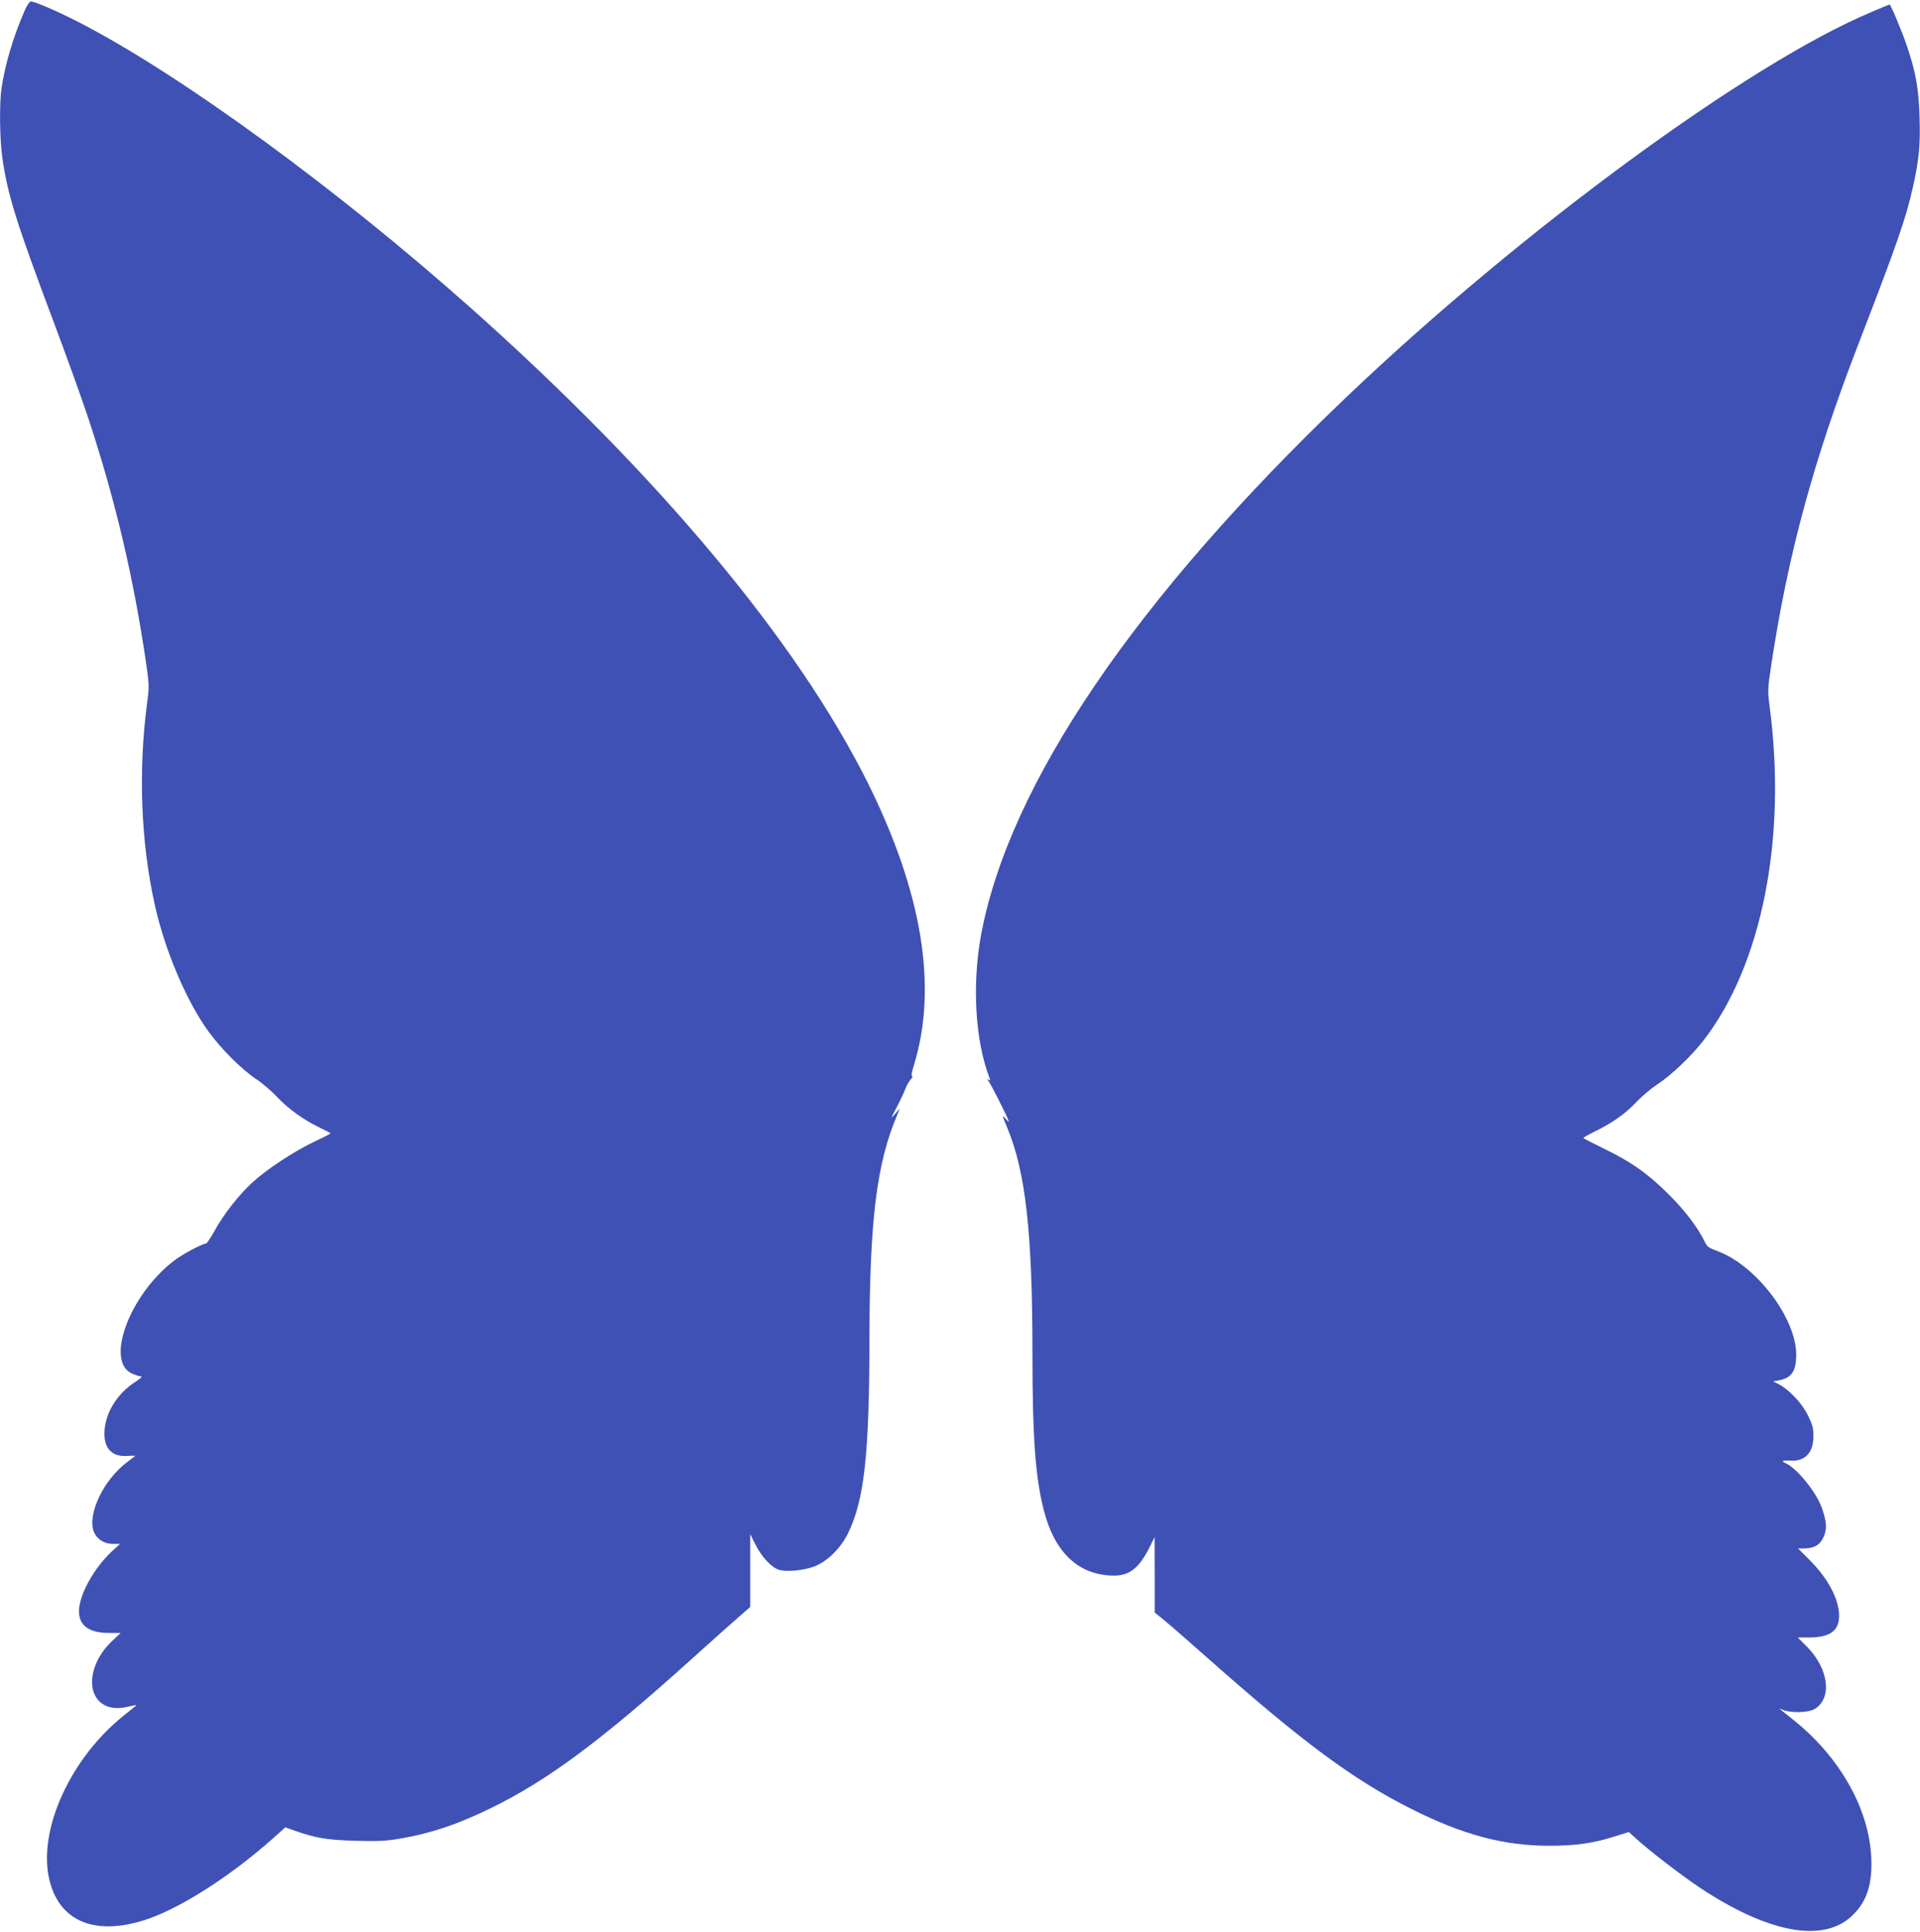
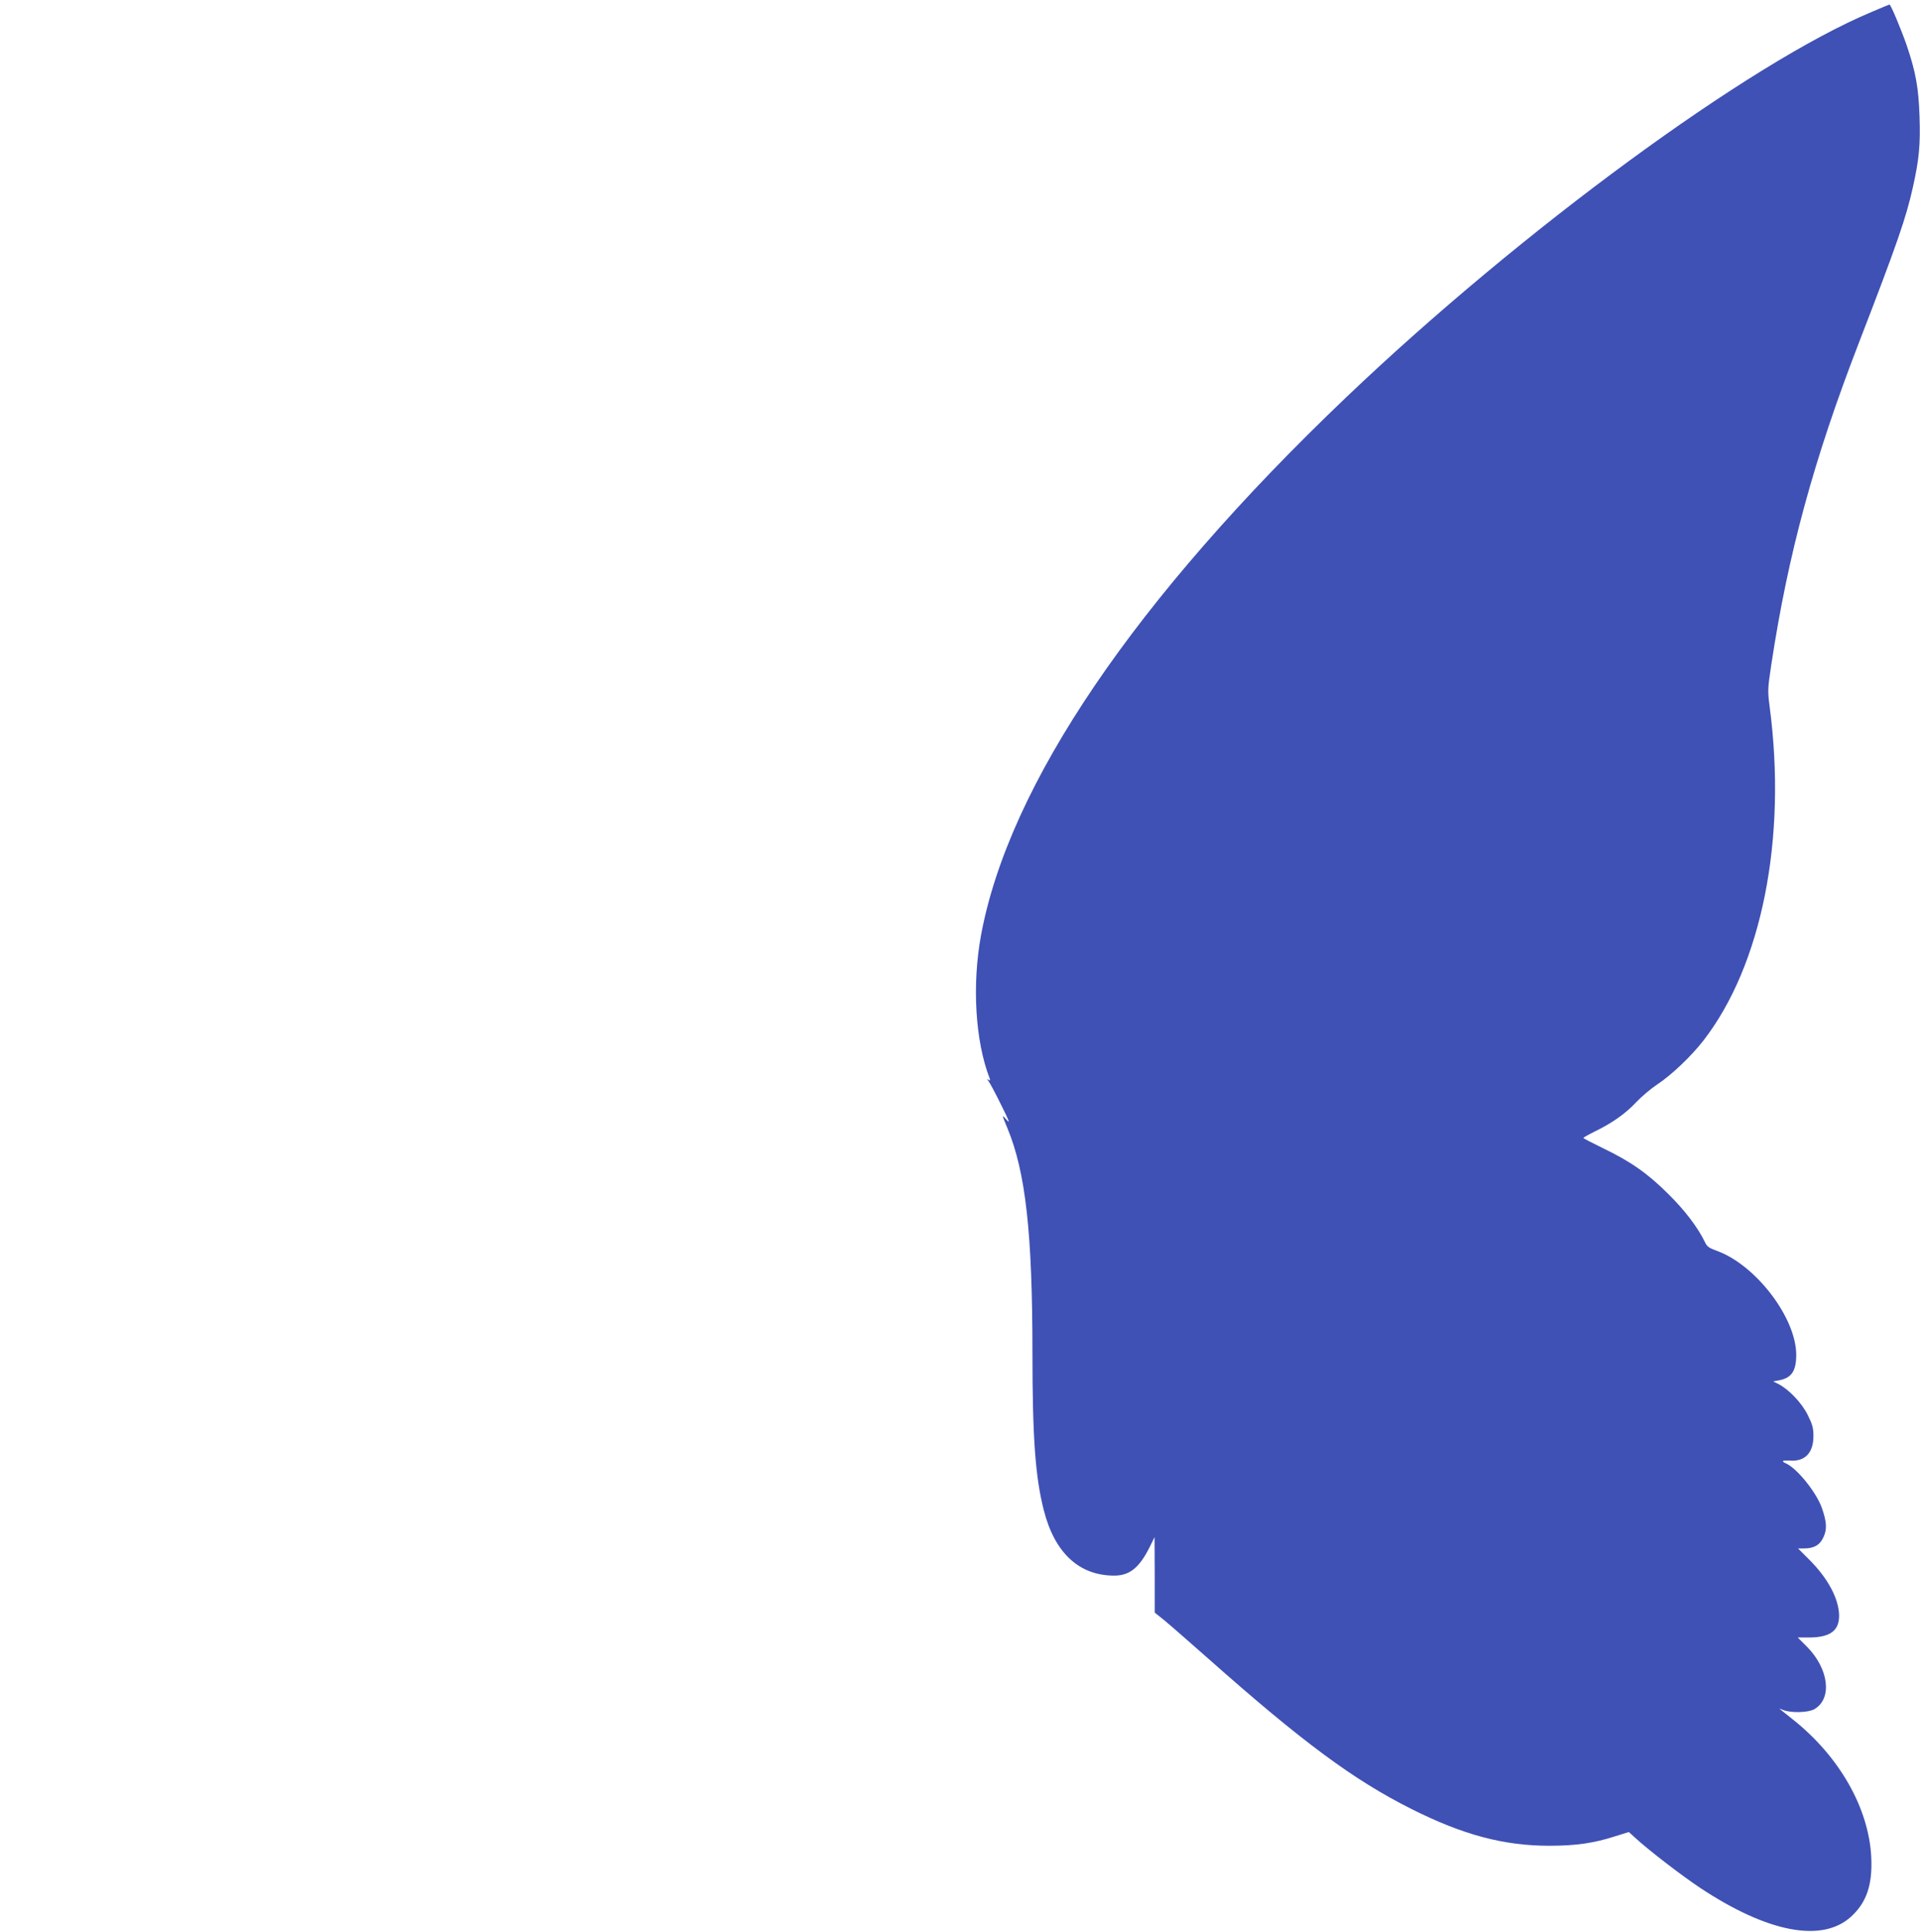
<svg xmlns="http://www.w3.org/2000/svg" version="1.0" width="1272pt" height="1280pt" viewBox="0 0 1272 1280" preserveAspectRatio="xMidYMid meet">
  <g transform="translate(0,1280) scale(0.1,-0.1)" fill="#3f51b5" stroke="none">
-     <path d="M165 12733 c-75 -169 -132 -360 -155 -518 -15 -105 -12 -344 6 -464 35 -243 92 -425 329 -1056 95 -253 205 -558 244 -678 177 -539 294 -1038 377 -1597 23 -159 23 -169 9 -275 -60 -450 -42 -927 51 -1343 66 -297 207 -630 351 -831 86 -119 221 -255 320 -321 42 -28 105 -82 140 -120 71 -76 178 -153 284 -203 38 -18 68 -34 68 -37 0 -3 -48 -27 -107 -55 -132 -62 -314 -182 -411 -271 -90 -83 -191 -212 -251 -322 -25 -45 -50 -82 -55 -82 -25 0 -161 -73 -213 -114 -294 -226 -457 -666 -278 -747 23 -10 50 -19 60 -19 12 0 -3 -14 -40 -38 -114 -74 -192 -196 -201 -316 -10 -118 44 -180 149 -173 32 2 57 2 55 1 -1 -1 -26 -20 -56 -43 -156 -117 -266 -349 -218 -463 20 -48 68 -78 127 -78 l45 0 -47 -43 c-71 -65 -137 -154 -179 -242 -95 -197 -41 -305 152 -305 l78 0 -60 -57 c-136 -130 -171 -317 -74 -402 45 -39 106 -48 186 -29 33 8 56 12 52 8 -4 -4 -42 -34 -84 -68 -349 -280 -564 -747 -495 -1074 61 -283 293 -387 629 -282 232 73 571 289 859 546 l78 70 62 -22 c143 -50 217 -62 403 -67 152 -4 199 -2 300 15 201 35 372 92 590 198 376 182 733 446 1337 991 145 131 292 262 326 291 l62 54 0 241 0 242 35 -70 c41 -81 105 -150 154 -166 48 -16 163 -6 234 21 88 33 177 121 227 224 106 220 139 520 140 1271 1 798 47 1176 185 1500 l17 40 -31 -35 c-31 -35 -31 -34 8 40 22 41 47 95 57 120 9 25 26 55 37 67 11 13 16 23 10 23 -7 0 -3 24 9 63 163 520 60 1153 -307 1888 -470 938 -1384 2032 -2620 3133 -886 789 -1917 1543 -2588 1891 -147 76 -304 145 -332 145 -9 0 -25 -23 -40 -57z" />
    <path d="M12400 12721 c-811 -339 -2317 -1444 -3480 -2552 -1399 -1335 -2237 -2569 -2421 -3567 -60 -330 -38 -700 57 -946 6 -15 4 -17 -7 -11 -12 8 -12 6 0 -9 8 -9 45 -79 82 -154 56 -112 63 -131 38 -102 -33 38 -33 36 5 -55 121 -292 166 -695 166 -1495 0 -553 19 -817 75 -1036 72 -284 234 -434 467 -434 101 0 166 52 234 188 l33 67 1 -250 0 -250 60 -48 c33 -27 166 -143 297 -259 624 -553 961 -802 1343 -994 342 -172 613 -244 914 -244 174 0 294 17 434 62 l93 29 43 -39 c88 -81 306 -249 431 -332 447 -296 807 -364 998 -190 103 94 143 211 134 395 -16 325 -212 669 -522 914 -44 35 -82 65 -85 68 -2 2 9 -1 25 -8 52 -20 165 -17 205 6 121 70 96 269 -51 416 l-59 59 78 0 c138 1 198 46 196 149 -3 110 -75 245 -199 368 l-73 73 39 0 c67 0 107 23 130 76 24 52 21 100 -11 192 -36 103 -163 261 -237 295 -36 16 -27 22 29 19 98 -6 153 54 152 165 0 51 -7 75 -37 136 -39 80 -125 170 -194 206 l-36 18 39 7 c83 16 114 61 114 169 0 245 -268 596 -526 689 -52 19 -65 28 -79 58 -46 96 -134 212 -244 320 -135 135 -250 215 -433 303 -70 34 -128 64 -128 67 0 3 35 23 78 44 116 57 202 118 273 194 35 37 98 90 139 117 94 62 224 186 305 290 387 500 554 1338 439 2212 -14 109 -13 118 11 280 112 737 281 1358 581 2134 253 655 312 826 357 1029 41 184 50 278 44 465 -6 195 -26 301 -86 477 -36 104 -105 268 -113 268 -2 0 -55 -22 -118 -49z" />
  </g>
</svg>